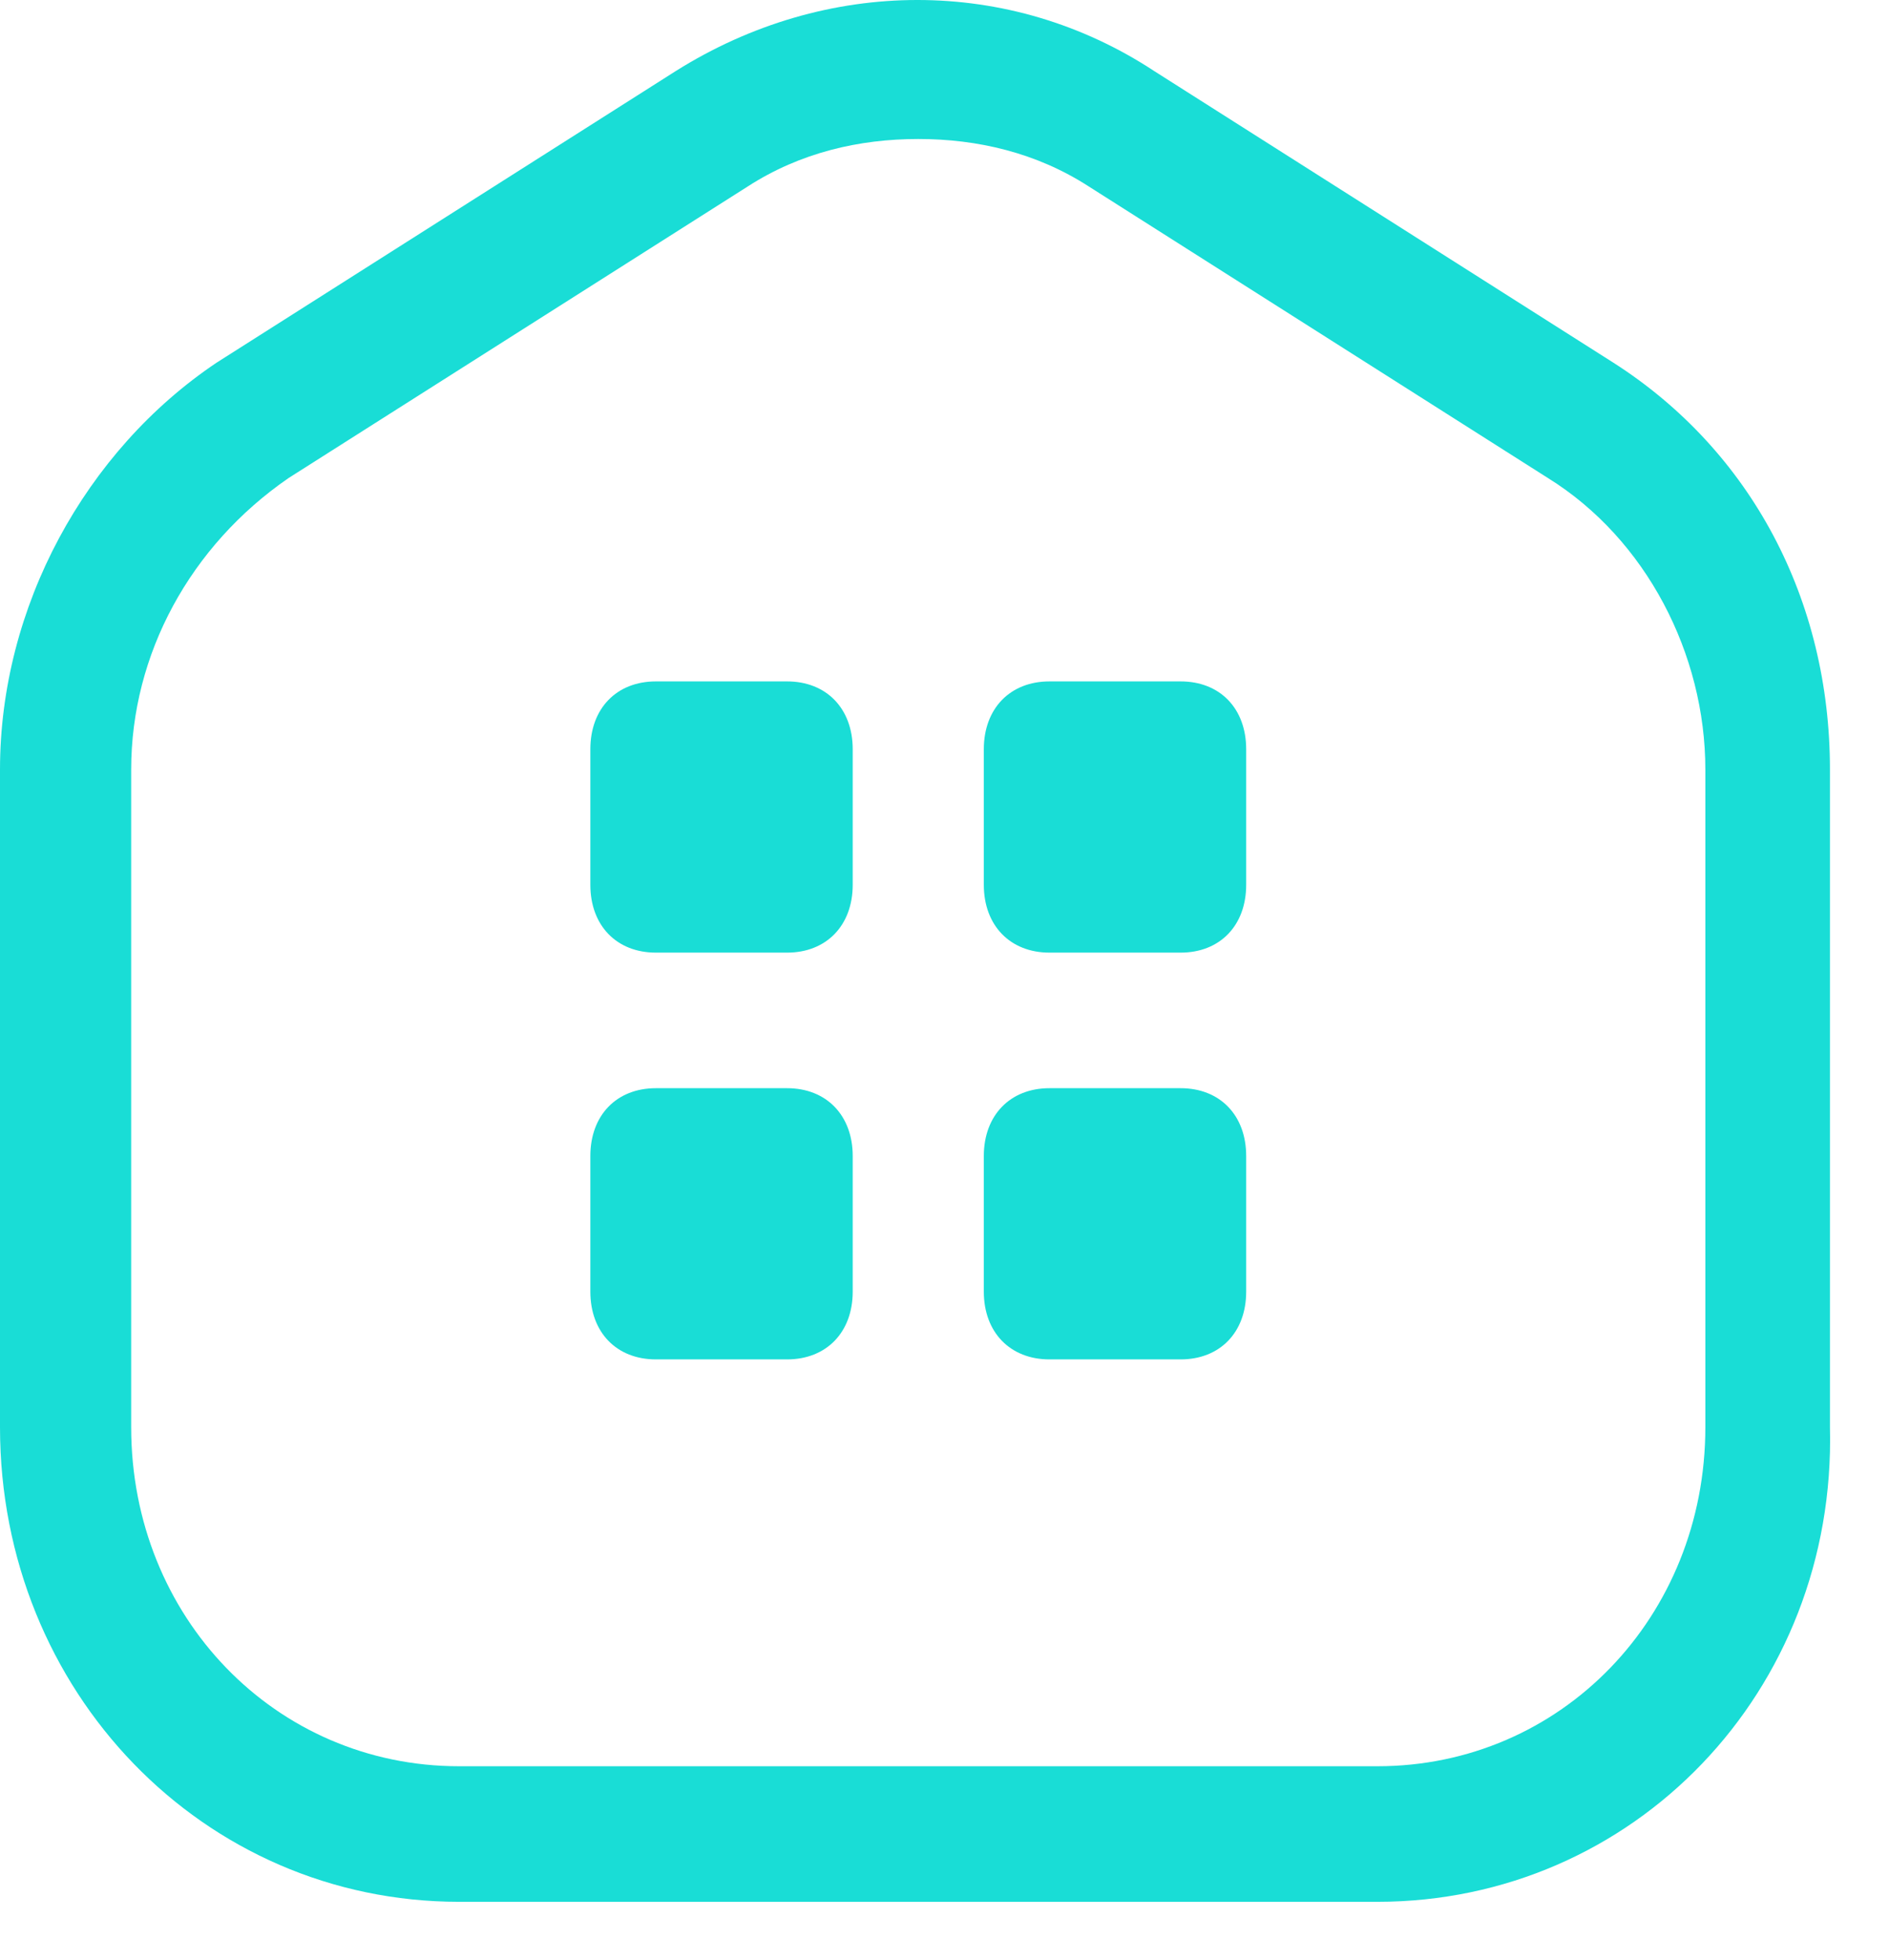
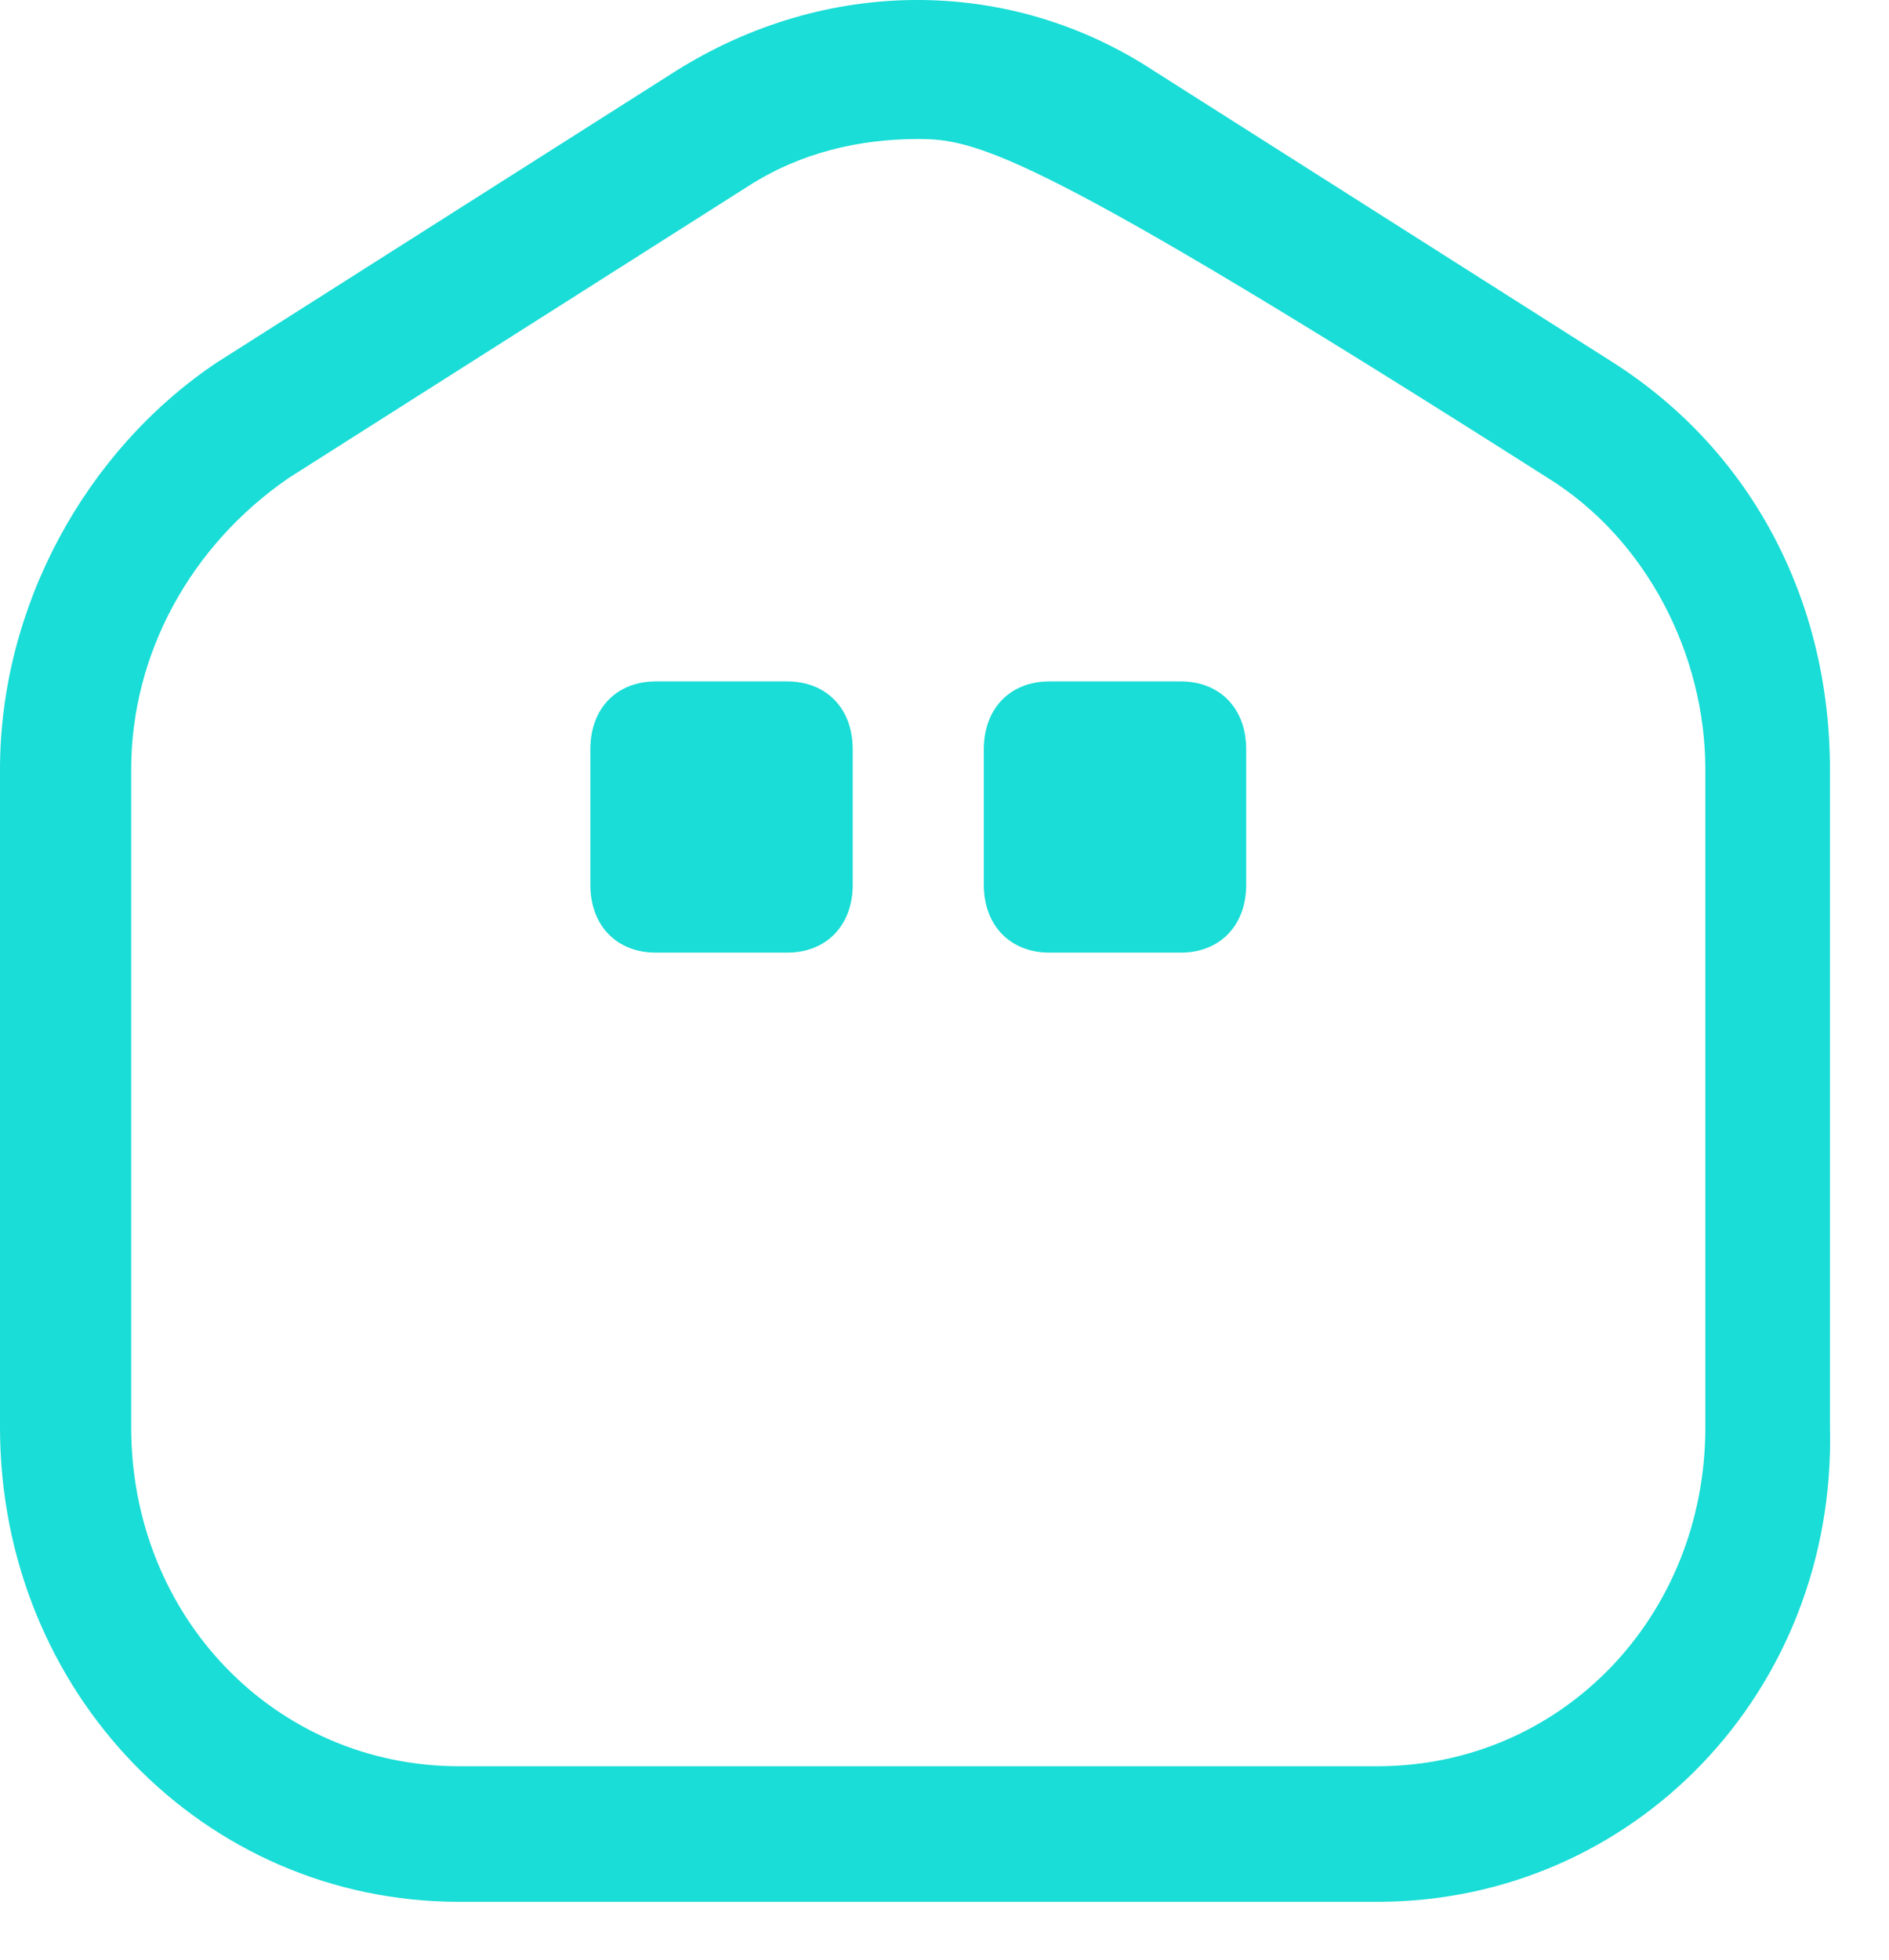
<svg xmlns="http://www.w3.org/2000/svg" width="27" height="28" viewBox="0 0 27 28" fill="none">
-   <path d="M19.688 27.173H6.562C2.906 27.173 0 24.17 0 20.392V10.995C0 8.67 1.219 6.442 3.094 5.183L9.656 1.017C11.812 -0.339 14.438 -0.339 16.5 1.017L23.062 5.183C25.031 6.442 26.156 8.573 26.156 10.995V20.392C26.25 24.17 23.344 27.173 19.688 27.173ZM13.125 1.986C12.281 1.986 11.438 2.18 10.688 2.664L4.125 6.83C2.719 7.798 1.875 9.348 1.875 10.995V20.392C1.875 23.105 3.938 25.236 6.562 25.236H19.688C22.312 25.236 24.375 23.105 24.375 20.392V10.995C24.375 9.348 23.531 7.702 22.125 6.83L15.562 2.664C14.812 2.18 13.969 1.986 13.125 1.986Z" fill="#19DDD6" />
+   <path d="M19.688 27.173H6.562C2.906 27.173 0 24.17 0 20.392V10.995C0 8.67 1.219 6.442 3.094 5.183L9.656 1.017C11.812 -0.339 14.438 -0.339 16.5 1.017L23.062 5.183C25.031 6.442 26.156 8.573 26.156 10.995V20.392C26.25 24.17 23.344 27.173 19.688 27.173ZM13.125 1.986C12.281 1.986 11.438 2.18 10.688 2.664L4.125 6.83C2.719 7.798 1.875 9.348 1.875 10.995V20.392C1.875 23.105 3.938 25.236 6.562 25.236H19.688C22.312 25.236 24.375 23.105 24.375 20.392V10.995C24.375 9.348 23.531 7.702 22.125 6.83C14.812 2.18 13.969 1.986 13.125 1.986Z" fill="#19DDD6" />
  <path d="M11.25 13.611H9.375C8.812 13.611 8.438 13.223 8.438 12.642V10.705C8.438 10.123 8.812 9.736 9.375 9.736H11.25C11.812 9.736 12.188 10.123 12.188 10.705V12.642C12.188 13.223 11.812 13.611 11.25 13.611Z" fill="#19DDD6" />
  <path d="M16.875 13.611H15C14.438 13.611 14.062 13.223 14.062 12.642V10.705C14.062 10.123 14.438 9.736 15 9.736H16.875C17.438 9.736 17.812 10.123 17.812 10.705V12.642C17.812 13.223 17.438 13.611 16.875 13.611Z" fill="#19DDD6" />
-   <path d="M11.25 19.423H9.375C8.812 19.423 8.438 19.036 8.438 18.455V16.517C8.438 15.936 8.812 15.548 9.375 15.548H11.25C11.812 15.548 12.188 15.936 12.188 16.517V18.455C12.188 19.036 11.812 19.423 11.25 19.423Z" fill="#19DDD6" />
-   <path d="M16.875 19.423H15C14.438 19.423 14.062 19.036 14.062 18.455V16.517C14.062 15.936 14.438 15.548 15 15.548H16.875C17.438 15.548 17.812 15.936 17.812 16.517V18.455C17.812 19.036 17.438 19.423 16.875 19.423Z" fill="#19DDD6" />
</svg>